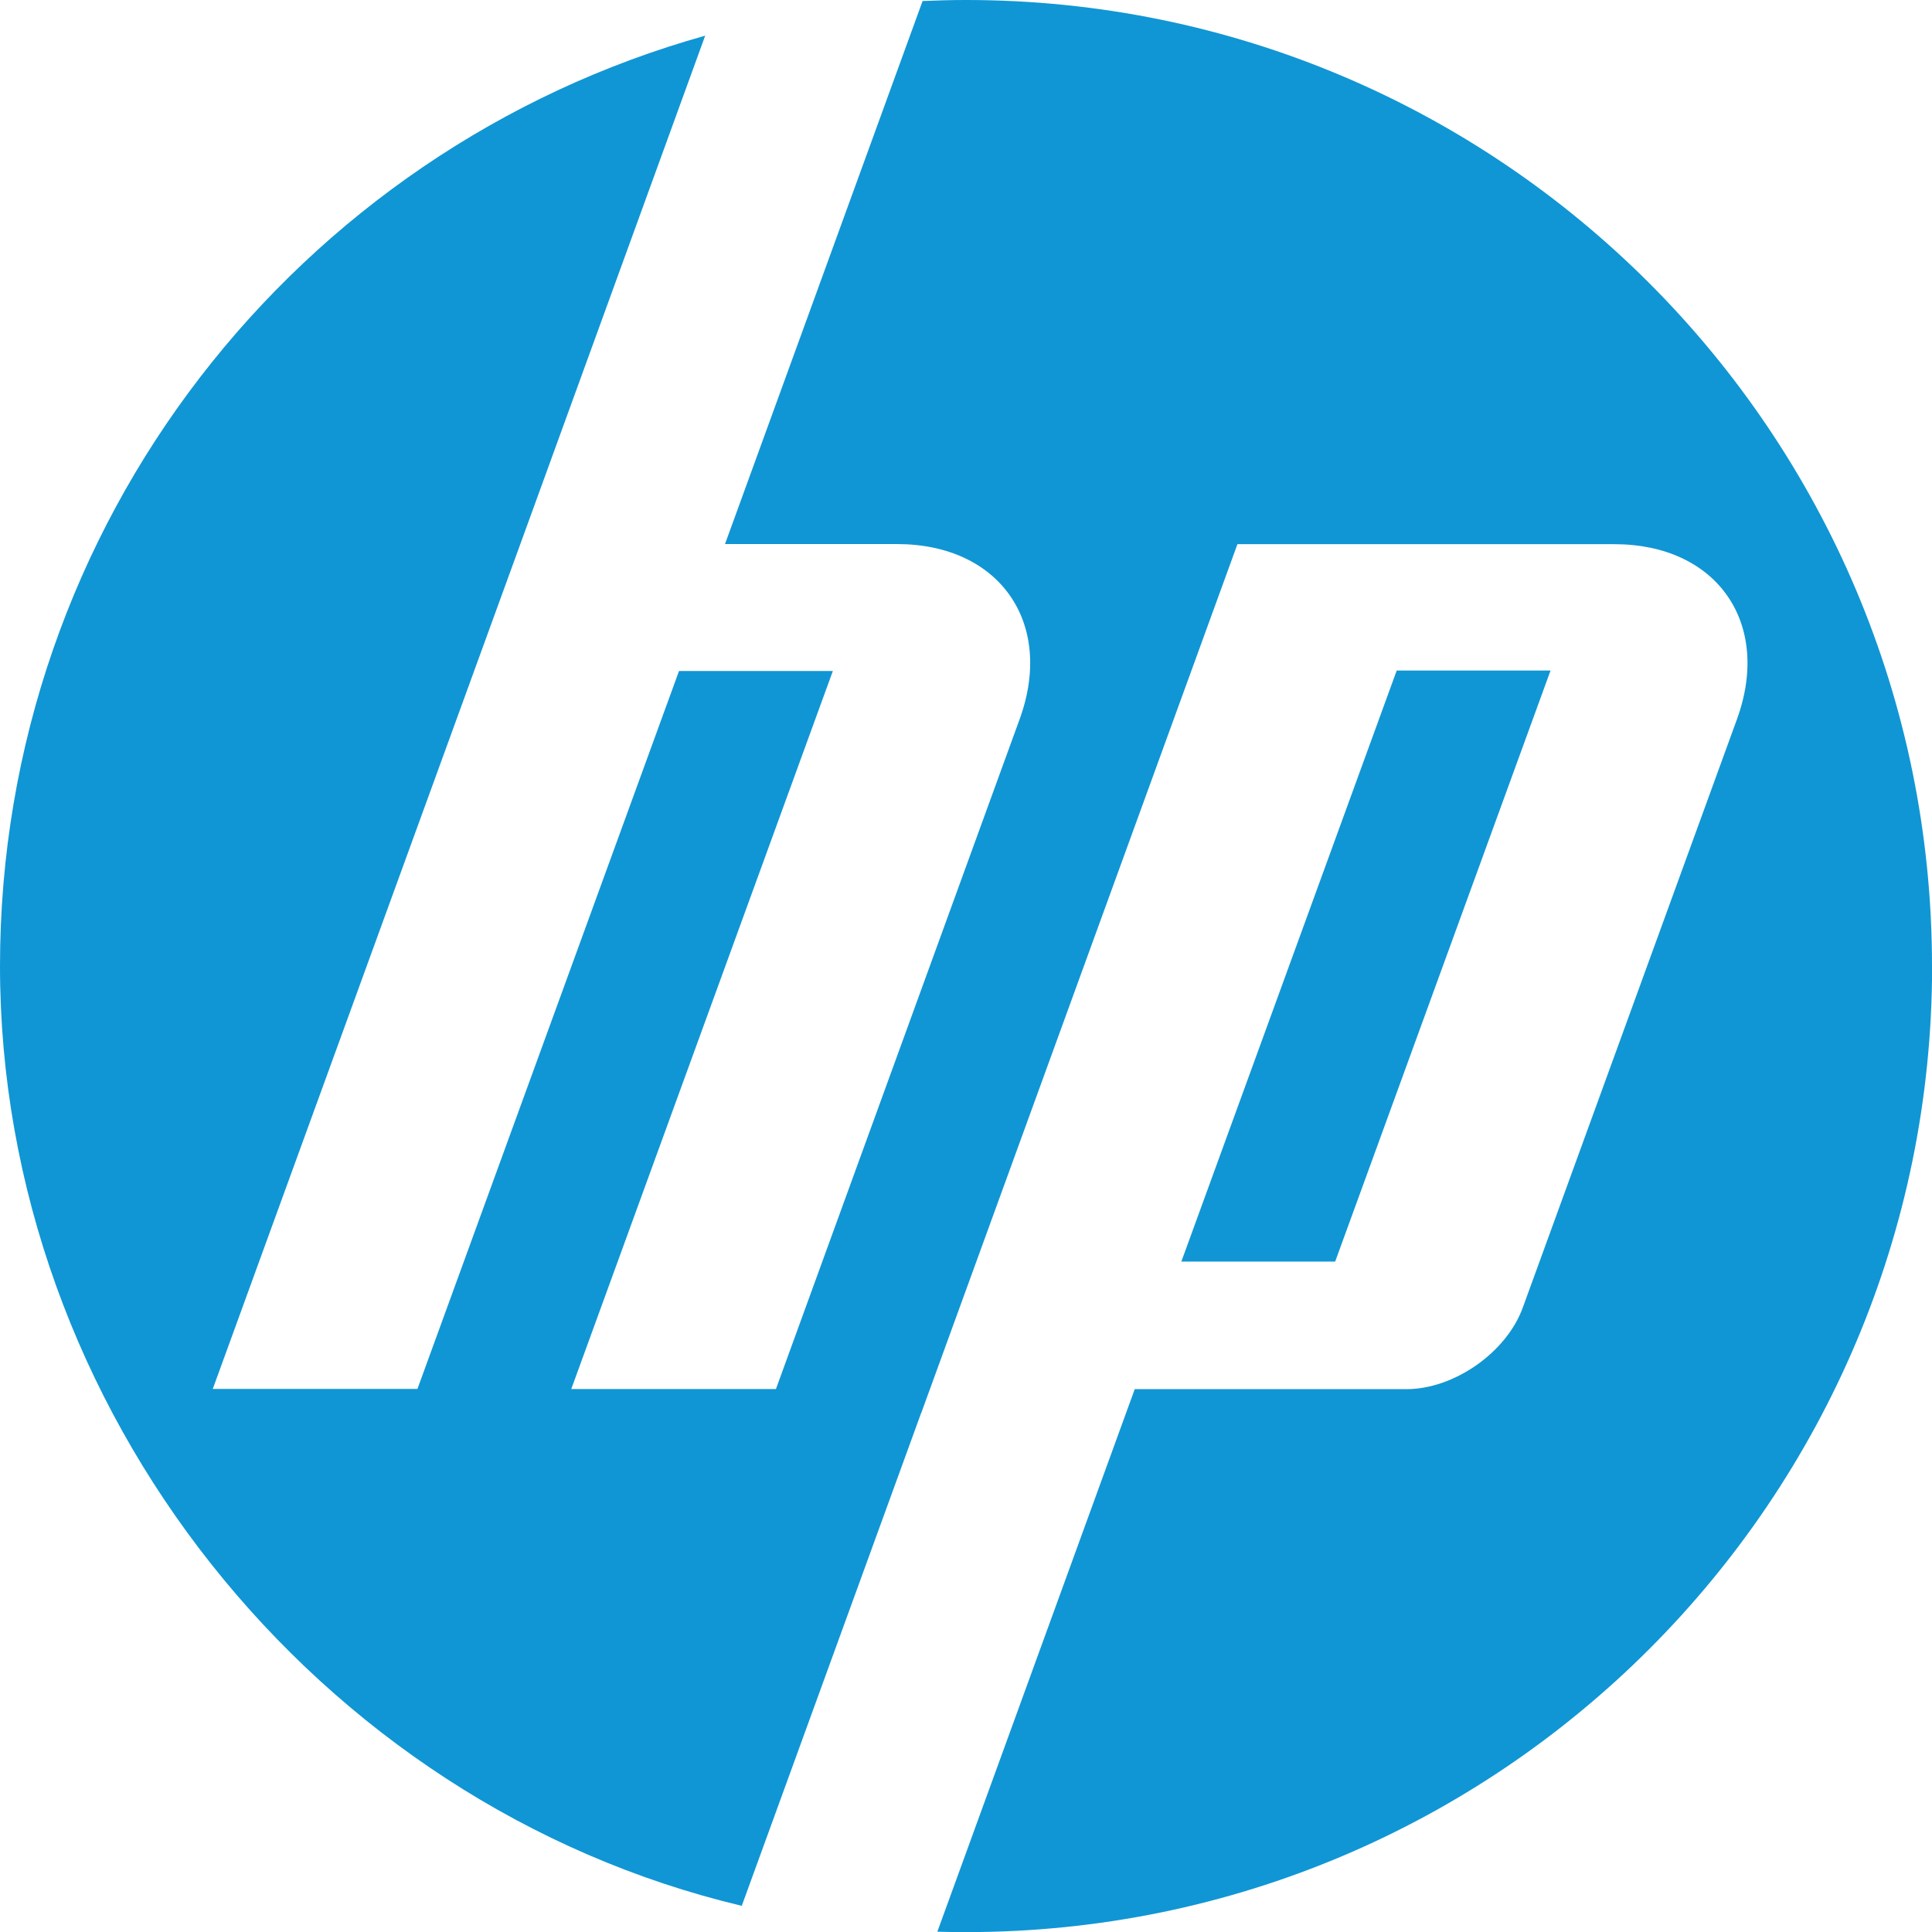
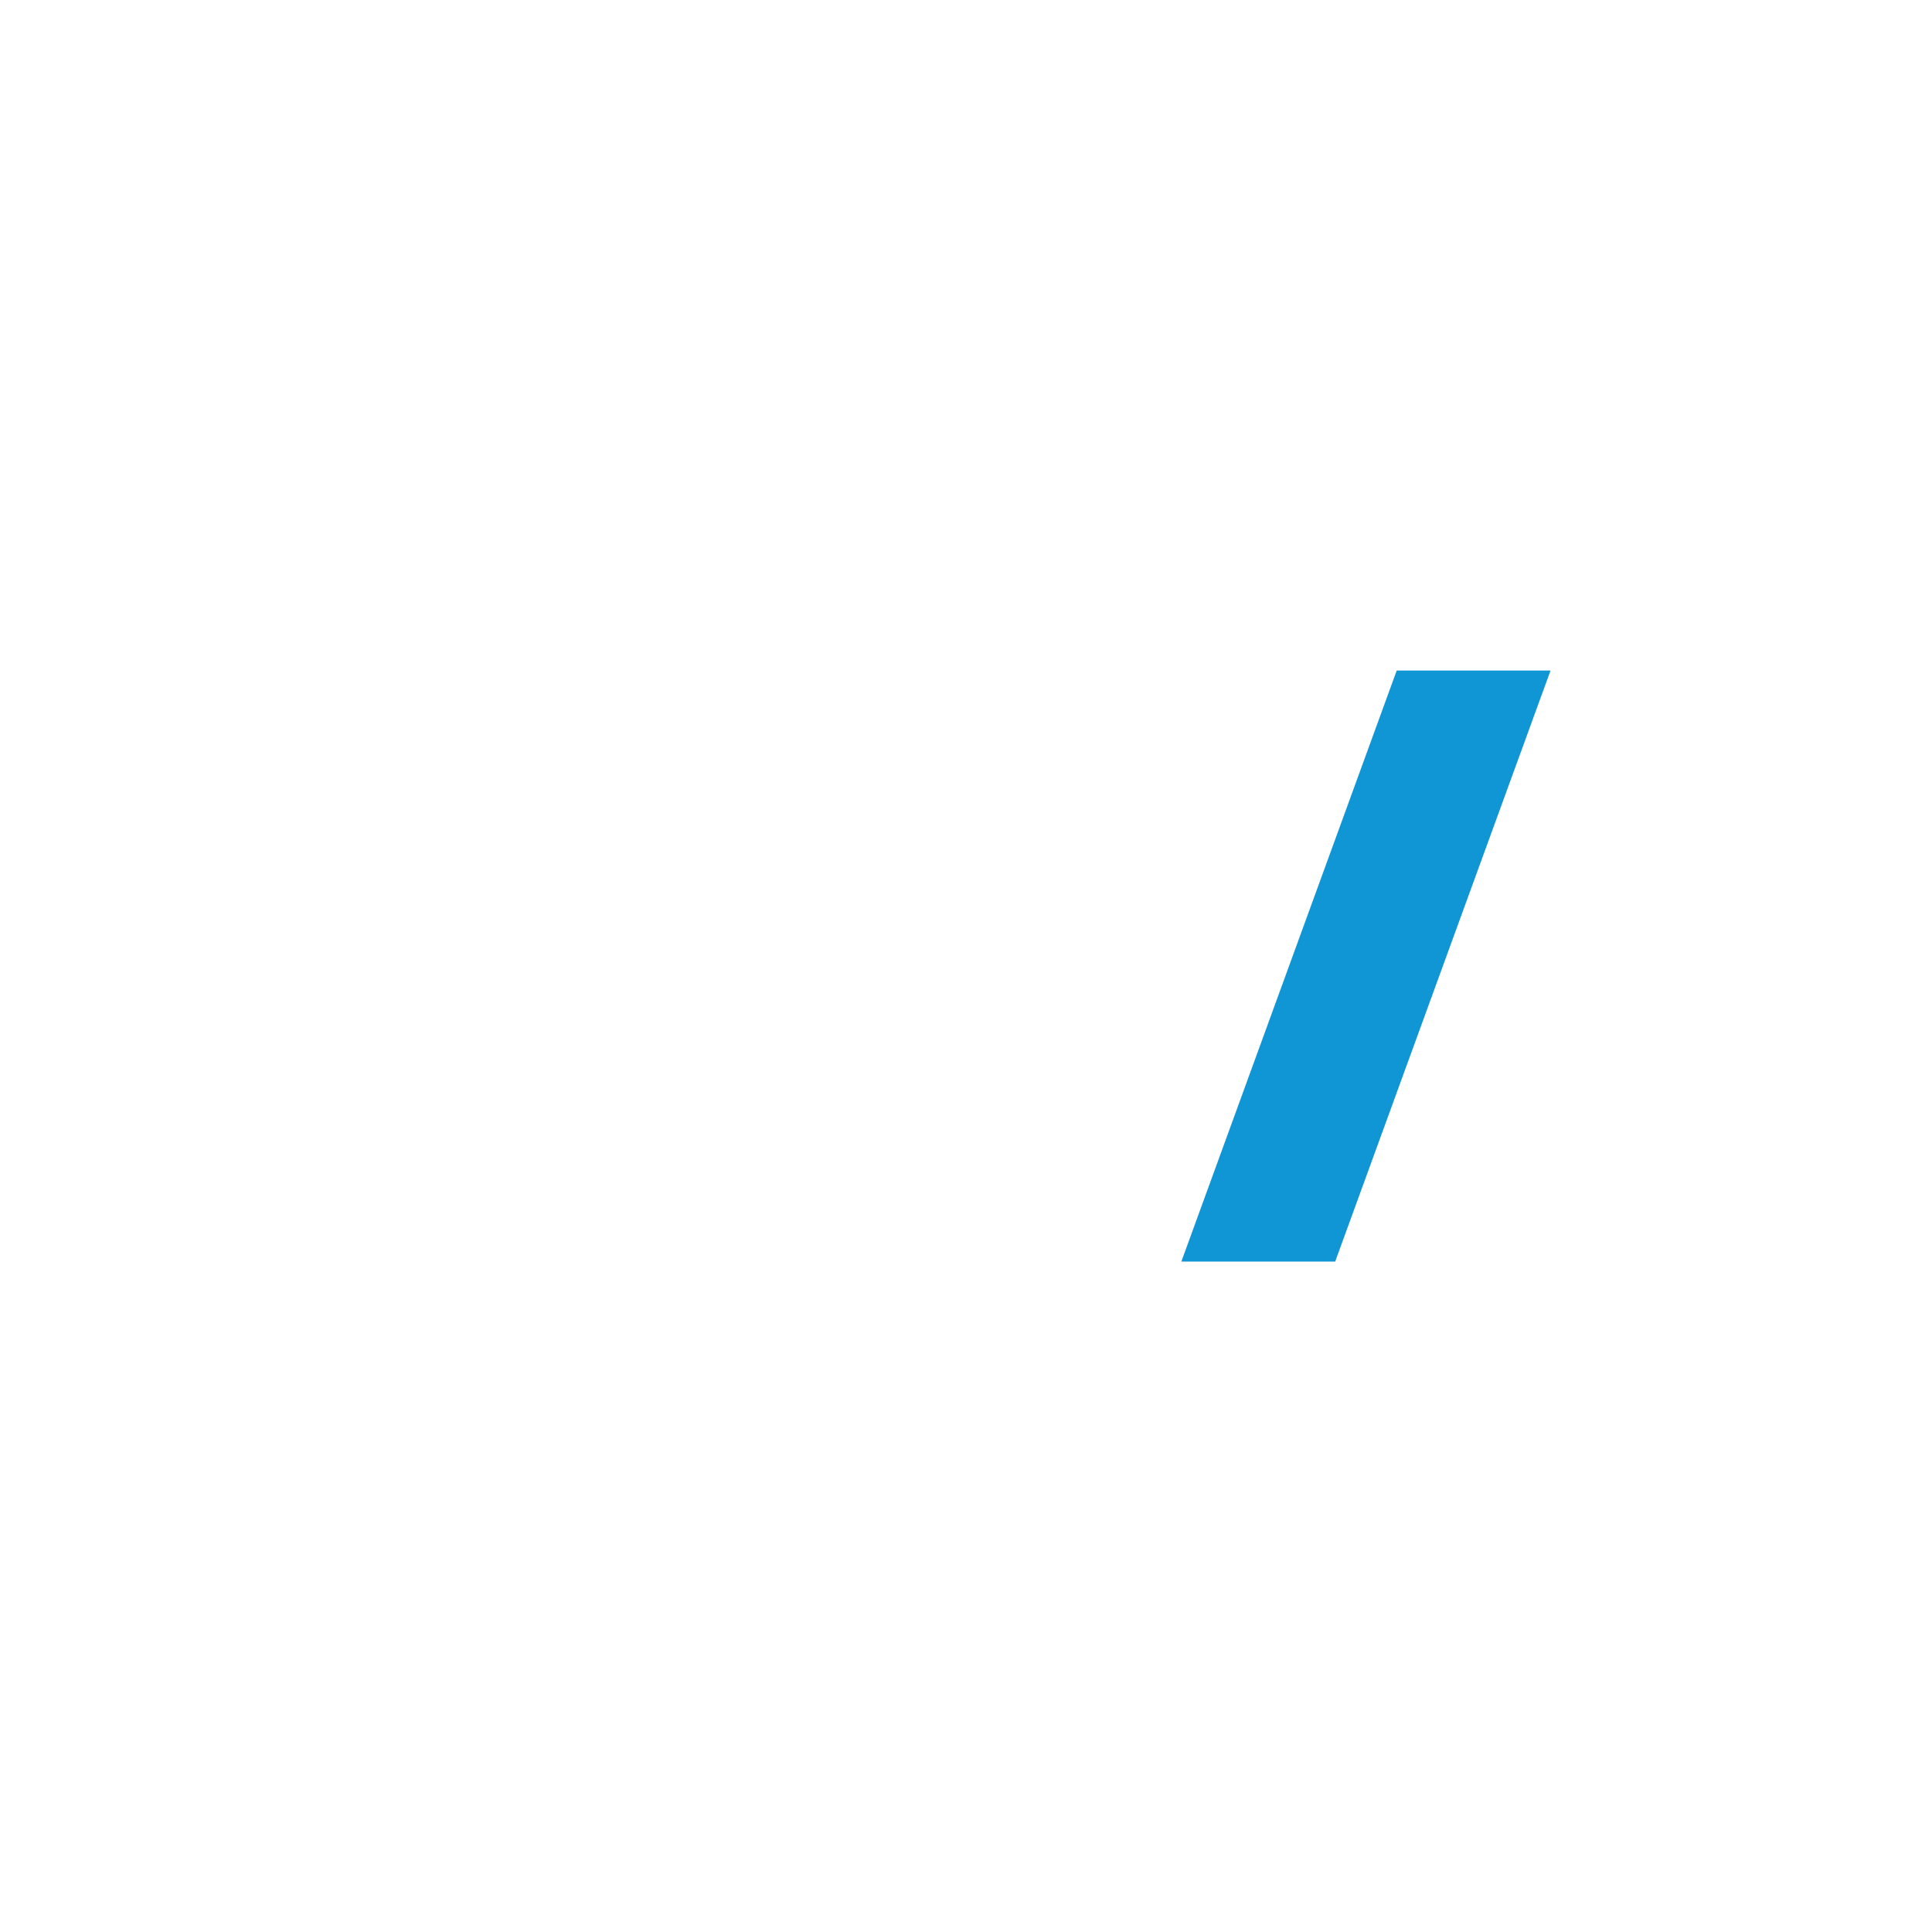
<svg xmlns="http://www.w3.org/2000/svg" id="Layer_1" data-name="Layer 1" viewBox="0 0 191.15 191.15">
  <defs>
    <style>      .cls-1 {        fill: #1096d4;      }    </style>
  </defs>
  <g id="g3017">
    <g id="g3061">
      <g id="g3021">
-         <path id="path3023" class="cls-1" d="M191.15,95.58C191.15,42.79,148.36,0,95.58,0c-1.44,0-2.87.04-4.3.1l-19.55,53.73h17.03c10.13,0,15.59,7.8,12.12,17.33l-24.11,66.27h-20.25s25.88-71.04,25.88-71.04h-15.22l-25.88,71.03h-20.25l30.43-83.59h0L69.77,3.53C29.52,14.79,0,51.73,0,95.58s31.3,82.98,73.39,92.98l17.74-48.74h.01l31.29-85.98h37.29c10.14,0,15.6,7.8,12.13,17.33l-21.19,58.21c-1.61,4.43-6.79,8.06-11.51,8.06h-26.88l-19.53,53.68c.94.03,1.89.04,2.84.04,52.79,0,95.58-42.79,95.58-95.58" />
-       </g>
+         </g>
      <g id="g3025">
        <path id="path3027" class="cls-1" d="M153.41,66.34h-15.22l-21.31,58.48h15.22l21.31-58.48" />
      </g>
    </g>
  </g>
</svg>